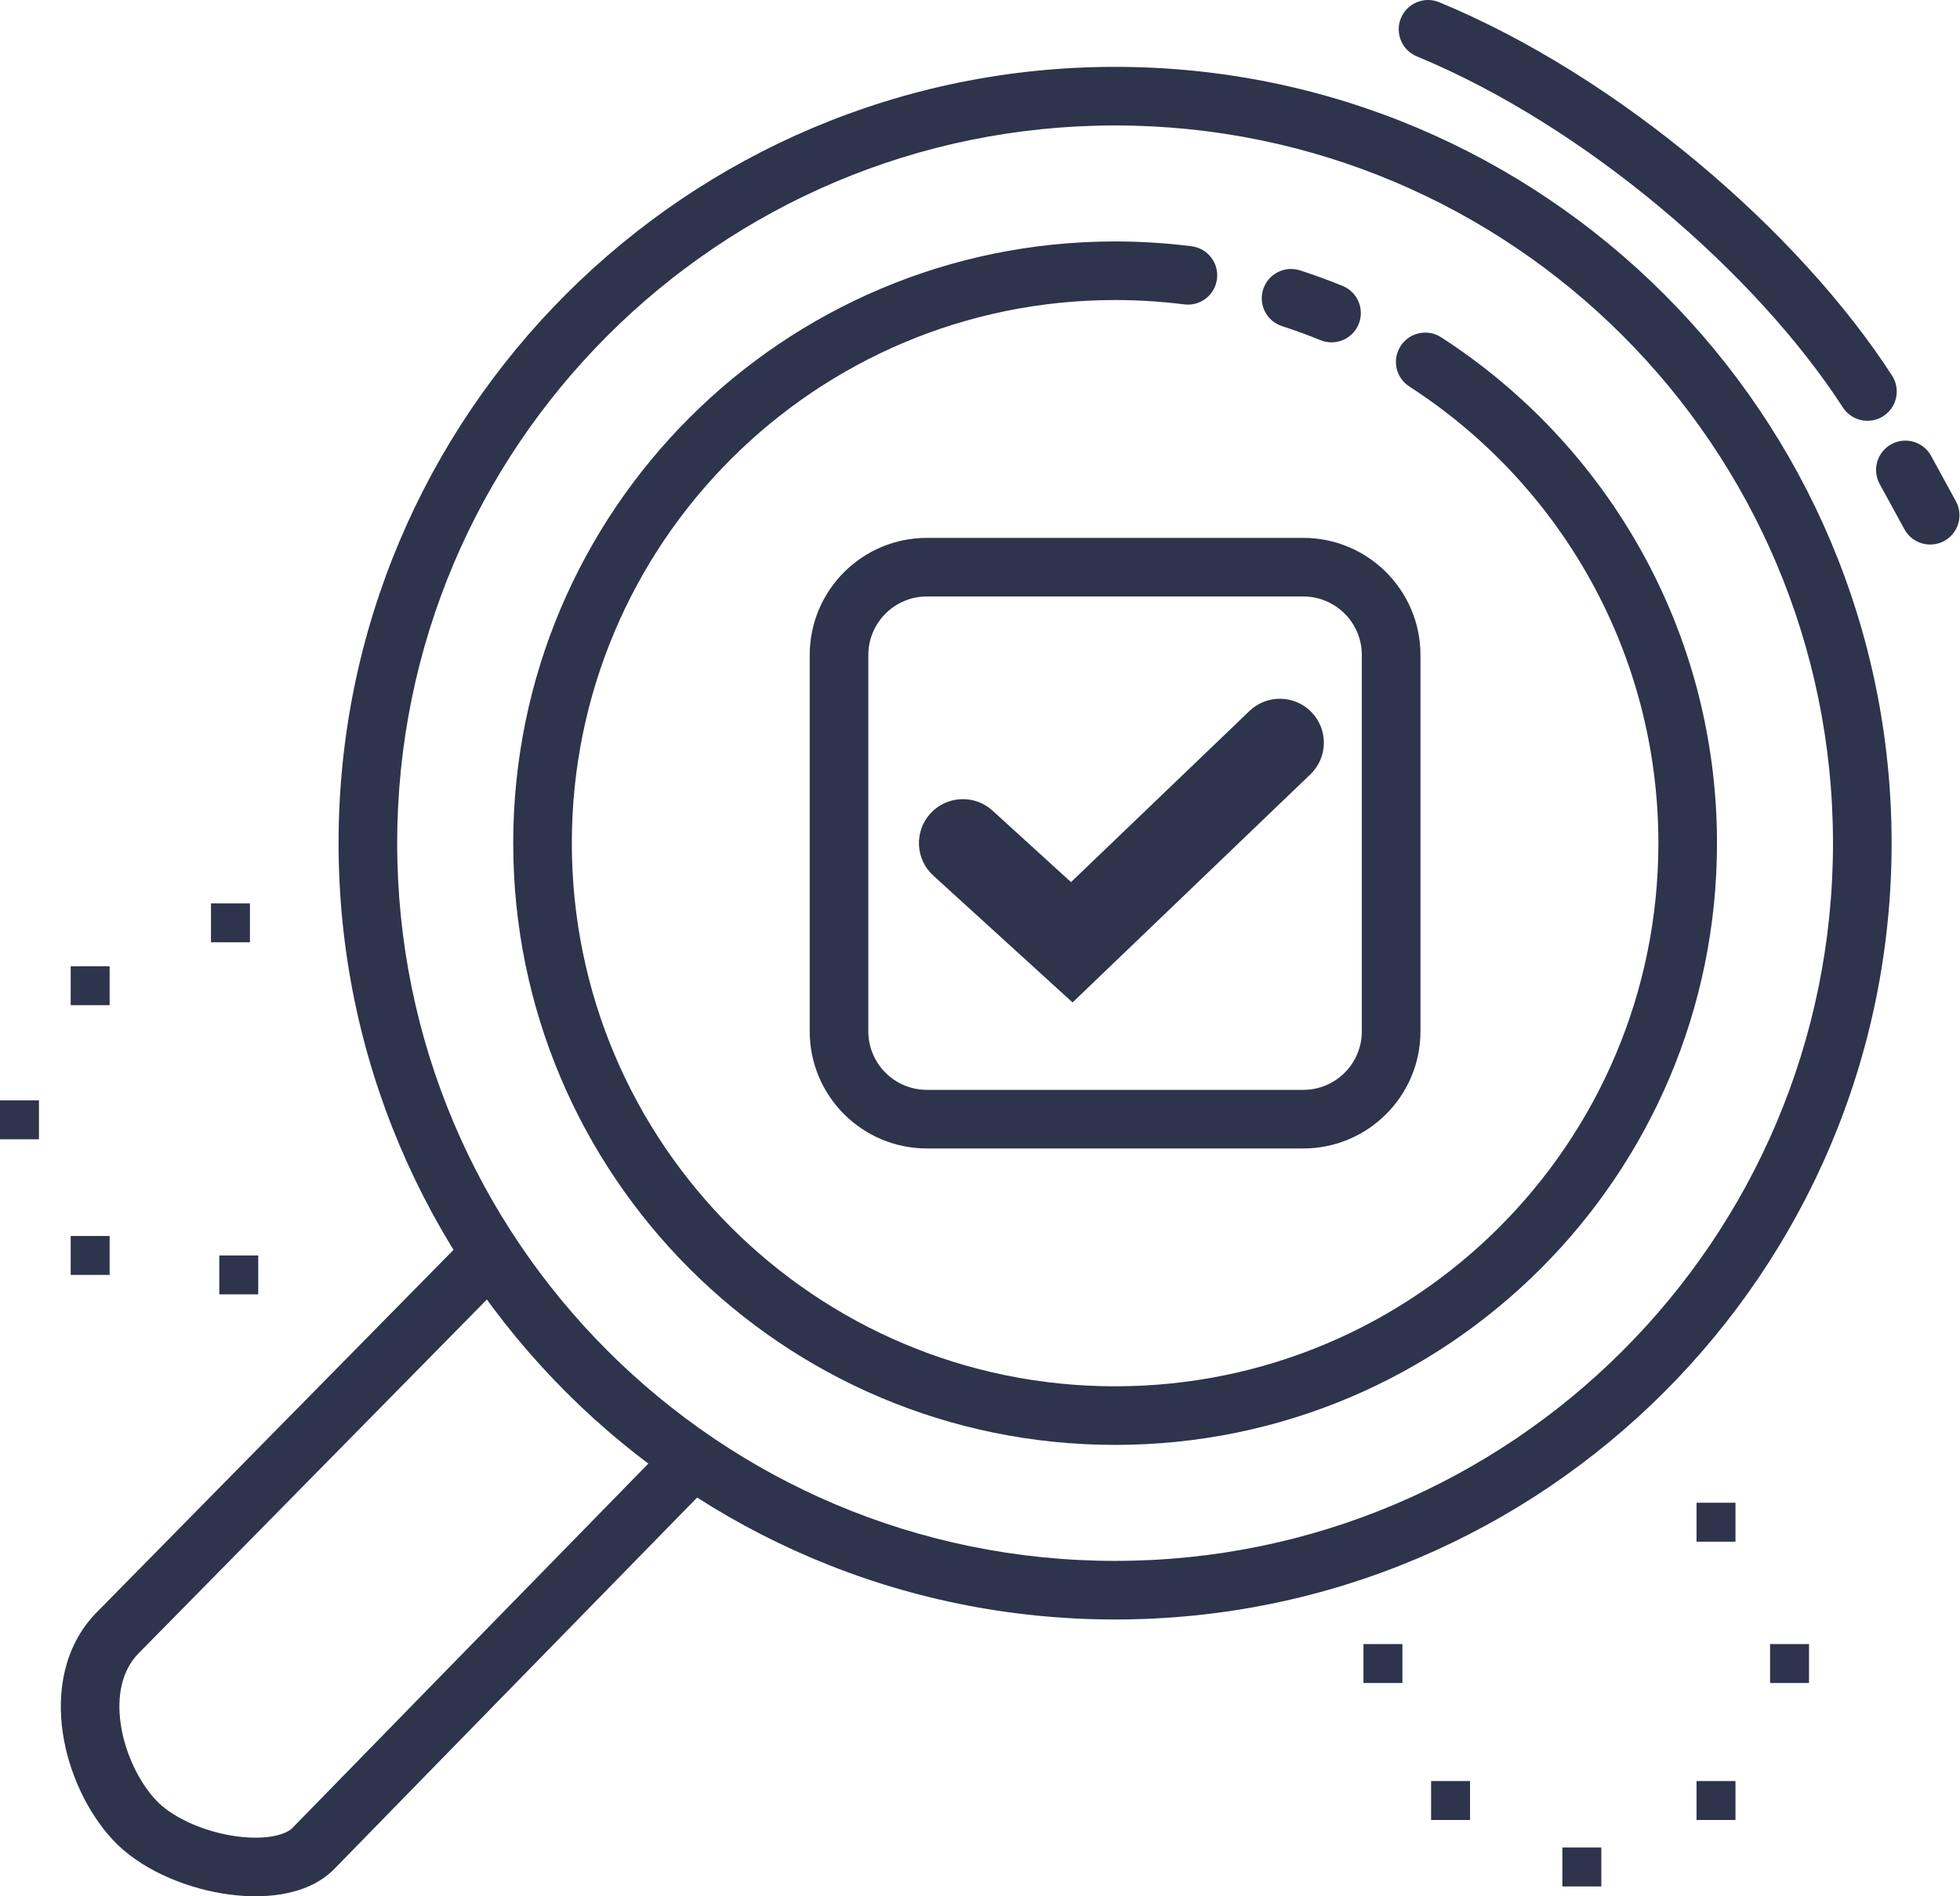
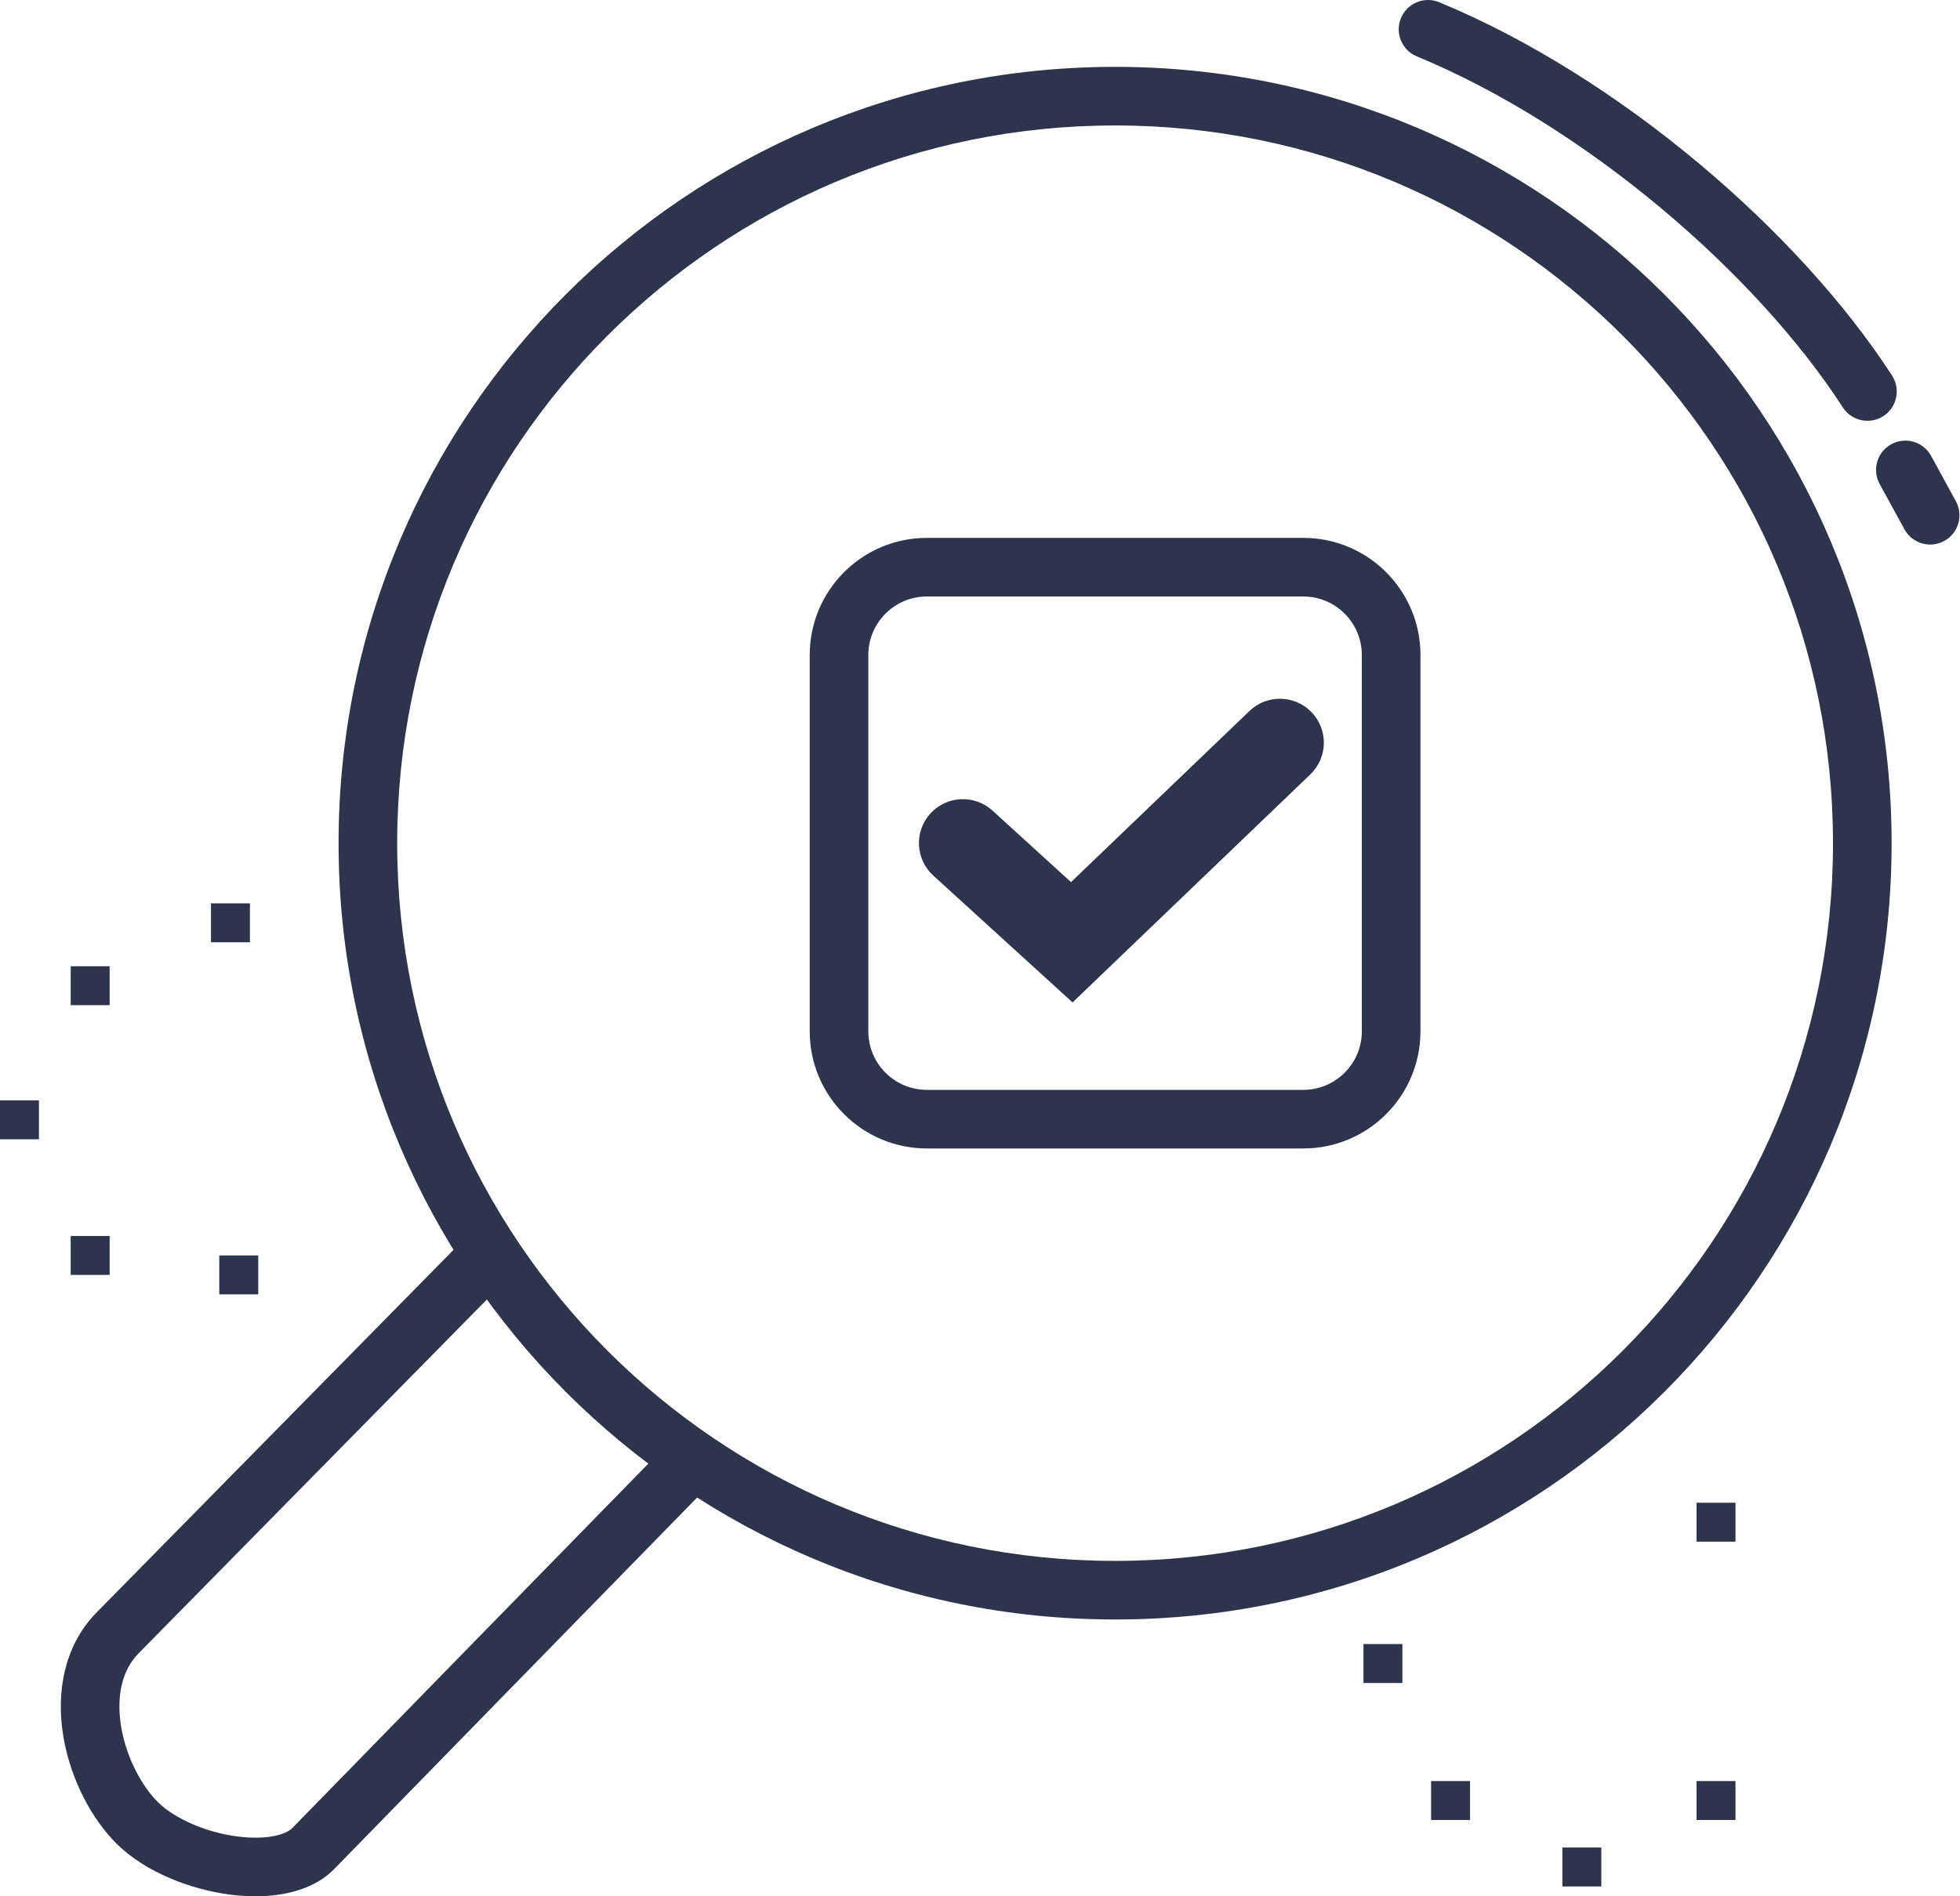
<svg xmlns="http://www.w3.org/2000/svg" width="124" height="120" viewBox="0 0 124 120" fill="none">
  <path fill-rule="evenodd" clip-rule="evenodd" d="M82.449 37.746H58.643C56.595 37.746 54.935 39.406 54.935 41.454V65.261C54.935 67.309 56.595 68.969 58.643 68.969H82.449C84.497 68.969 86.157 67.309 86.157 65.261V41.454C86.157 39.406 84.497 37.746 82.449 37.746ZM58.643 34.038C54.547 34.038 51.227 37.358 51.227 41.454V65.261C51.227 69.357 54.547 72.677 58.643 72.677H82.449C86.545 72.677 89.866 69.357 89.866 65.261V41.454C89.866 37.358 86.545 34.038 82.449 34.038H58.643Z" fill="#2D344B" />
  <path fill-rule="evenodd" clip-rule="evenodd" d="M70.546 7.939C45.463 7.939 25.128 28.274 25.128 53.358C25.128 78.441 45.463 98.776 70.546 98.776C95.63 98.776 115.965 78.441 115.965 53.358C115.965 28.274 95.63 7.939 70.546 7.939ZM21.42 53.358C21.42 26.226 43.415 4.231 70.546 4.231C97.678 4.231 119.673 26.226 119.673 53.358C119.673 80.489 97.678 102.484 70.546 102.484C43.415 102.484 21.42 80.489 21.42 53.358Z" fill="#2D344B" />
-   <path fill-rule="evenodd" clip-rule="evenodd" d="M70.547 18.987C51.565 18.987 36.177 34.375 36.177 53.358C36.177 72.34 51.565 87.728 70.547 87.728C89.53 87.728 104.918 72.34 104.918 53.358C104.918 41.238 98.646 30.582 89.163 24.459C88.302 23.904 88.055 22.756 88.611 21.896C89.166 21.036 90.314 20.789 91.174 21.344C101.671 28.121 108.626 39.926 108.626 53.358C108.626 74.388 91.578 91.436 70.547 91.436C49.517 91.436 32.469 74.388 32.469 53.358C32.469 32.327 49.517 15.279 70.547 15.279C72.186 15.279 73.801 15.383 75.387 15.584C76.403 15.713 77.121 16.641 76.993 17.657C76.864 18.672 75.936 19.391 74.92 19.262C73.489 19.081 72.029 18.987 70.547 18.987ZM79.916 18.307C80.23 17.332 81.275 16.797 82.25 17.111C83.162 17.406 84.06 17.734 84.941 18.094C85.889 18.481 86.343 19.564 85.956 20.511C85.569 21.459 84.486 21.914 83.538 21.526C82.744 21.202 81.934 20.906 81.111 20.64C80.137 20.326 79.602 19.281 79.916 18.307Z" fill="#2D344B" />
  <path fill-rule="evenodd" clip-rule="evenodd" d="M82.98 45.074C84.043 46.182 84.007 47.943 82.898 49.006L67.856 63.436L59.045 55.408C57.909 54.374 57.828 52.615 58.862 51.479C59.897 50.344 61.656 50.262 62.791 51.297L67.758 55.822L79.048 44.992C80.156 43.929 81.917 43.965 82.98 45.074Z" fill="#2D344B" />
  <path fill-rule="evenodd" clip-rule="evenodd" d="M88.631 1.146C89.023 0.2 90.107 -0.25 91.053 0.141C102.491 4.87 113.851 14.717 119.701 23.768C120.257 24.628 120.01 25.776 119.15 26.332C118.29 26.888 117.143 26.641 116.587 25.781C111.139 17.353 100.368 8.005 89.636 3.568C88.69 3.177 88.24 2.092 88.631 1.146Z" fill="#2D344B" />
  <path fill-rule="evenodd" clip-rule="evenodd" d="M119.655 28.111C120.553 27.619 121.68 27.95 122.171 28.848L123.739 31.717C124.23 32.615 123.9 33.742 123.001 34.233C122.103 34.724 120.976 34.394 120.485 33.495L118.917 30.627C118.426 29.728 118.756 28.602 119.655 28.111Z" fill="#2D344B" />
  <path fill-rule="evenodd" clip-rule="evenodd" d="M32.246 78.125C32.976 78.843 32.985 80.017 32.267 80.747L8.721 104.673C7.735 105.713 7.371 107.282 7.639 109.11C7.909 110.946 8.785 112.745 9.842 113.891C10.803 114.934 12.659 115.823 14.636 116.157C15.597 116.319 16.485 116.332 17.198 116.213C17.929 116.09 18.323 115.858 18.502 115.674C21.164 112.936 35.51 98.255 42.347 91.259C43.063 90.526 44.237 90.513 44.969 91.229C45.702 91.945 45.715 93.118 44.999 93.851C38.159 100.849 23.819 115.525 21.161 118.259C20.241 119.205 18.998 119.671 17.81 119.87C16.602 120.072 15.288 120.028 14.018 119.813C11.531 119.393 8.81 118.242 7.116 116.405C5.526 114.681 4.342 112.183 3.971 109.648C3.598 107.11 4.011 104.236 6.048 102.103L6.067 102.083L6.067 102.083L29.624 78.146C30.342 77.416 31.516 77.407 32.246 78.125Z" fill="#2D344B" />
  <path d="M13.348 57.166H15.811V59.629H13.348V57.166Z" fill="#2D344B" />
  <path d="M4.473 61.146H6.936V63.609H4.473V61.146Z" fill="#2D344B" />
  <path d="M0 69.632H2.464V72.096H0V69.632Z" fill="#2D344B" />
  <path d="M4.473 78.215H6.936V80.678H4.473V78.215Z" fill="#2D344B" />
  <path d="M13.873 79.447H16.337V81.91H13.873V79.447Z" fill="#2D344B" />
  <path d="M86.26 104.039H88.724V106.503H86.26V104.039Z" fill="#2D344B" />
  <path d="M90.539 112.708H93.003V115.172H90.539V112.708Z" fill="#2D344B" />
  <path d="M98.844 116.914H101.308V119.378H98.844V116.914Z" fill="#2D344B" />
  <path d="M107.332 112.708H109.796V115.172H107.332V112.708Z" fill="#2D344B" />
-   <path d="M111.984 104.039H114.448V106.503H111.984V104.039Z" fill="#2D344B" />
  <path d="M107.332 95.096H109.796V97.56H107.332V95.096Z" fill="#2D344B" />
</svg>